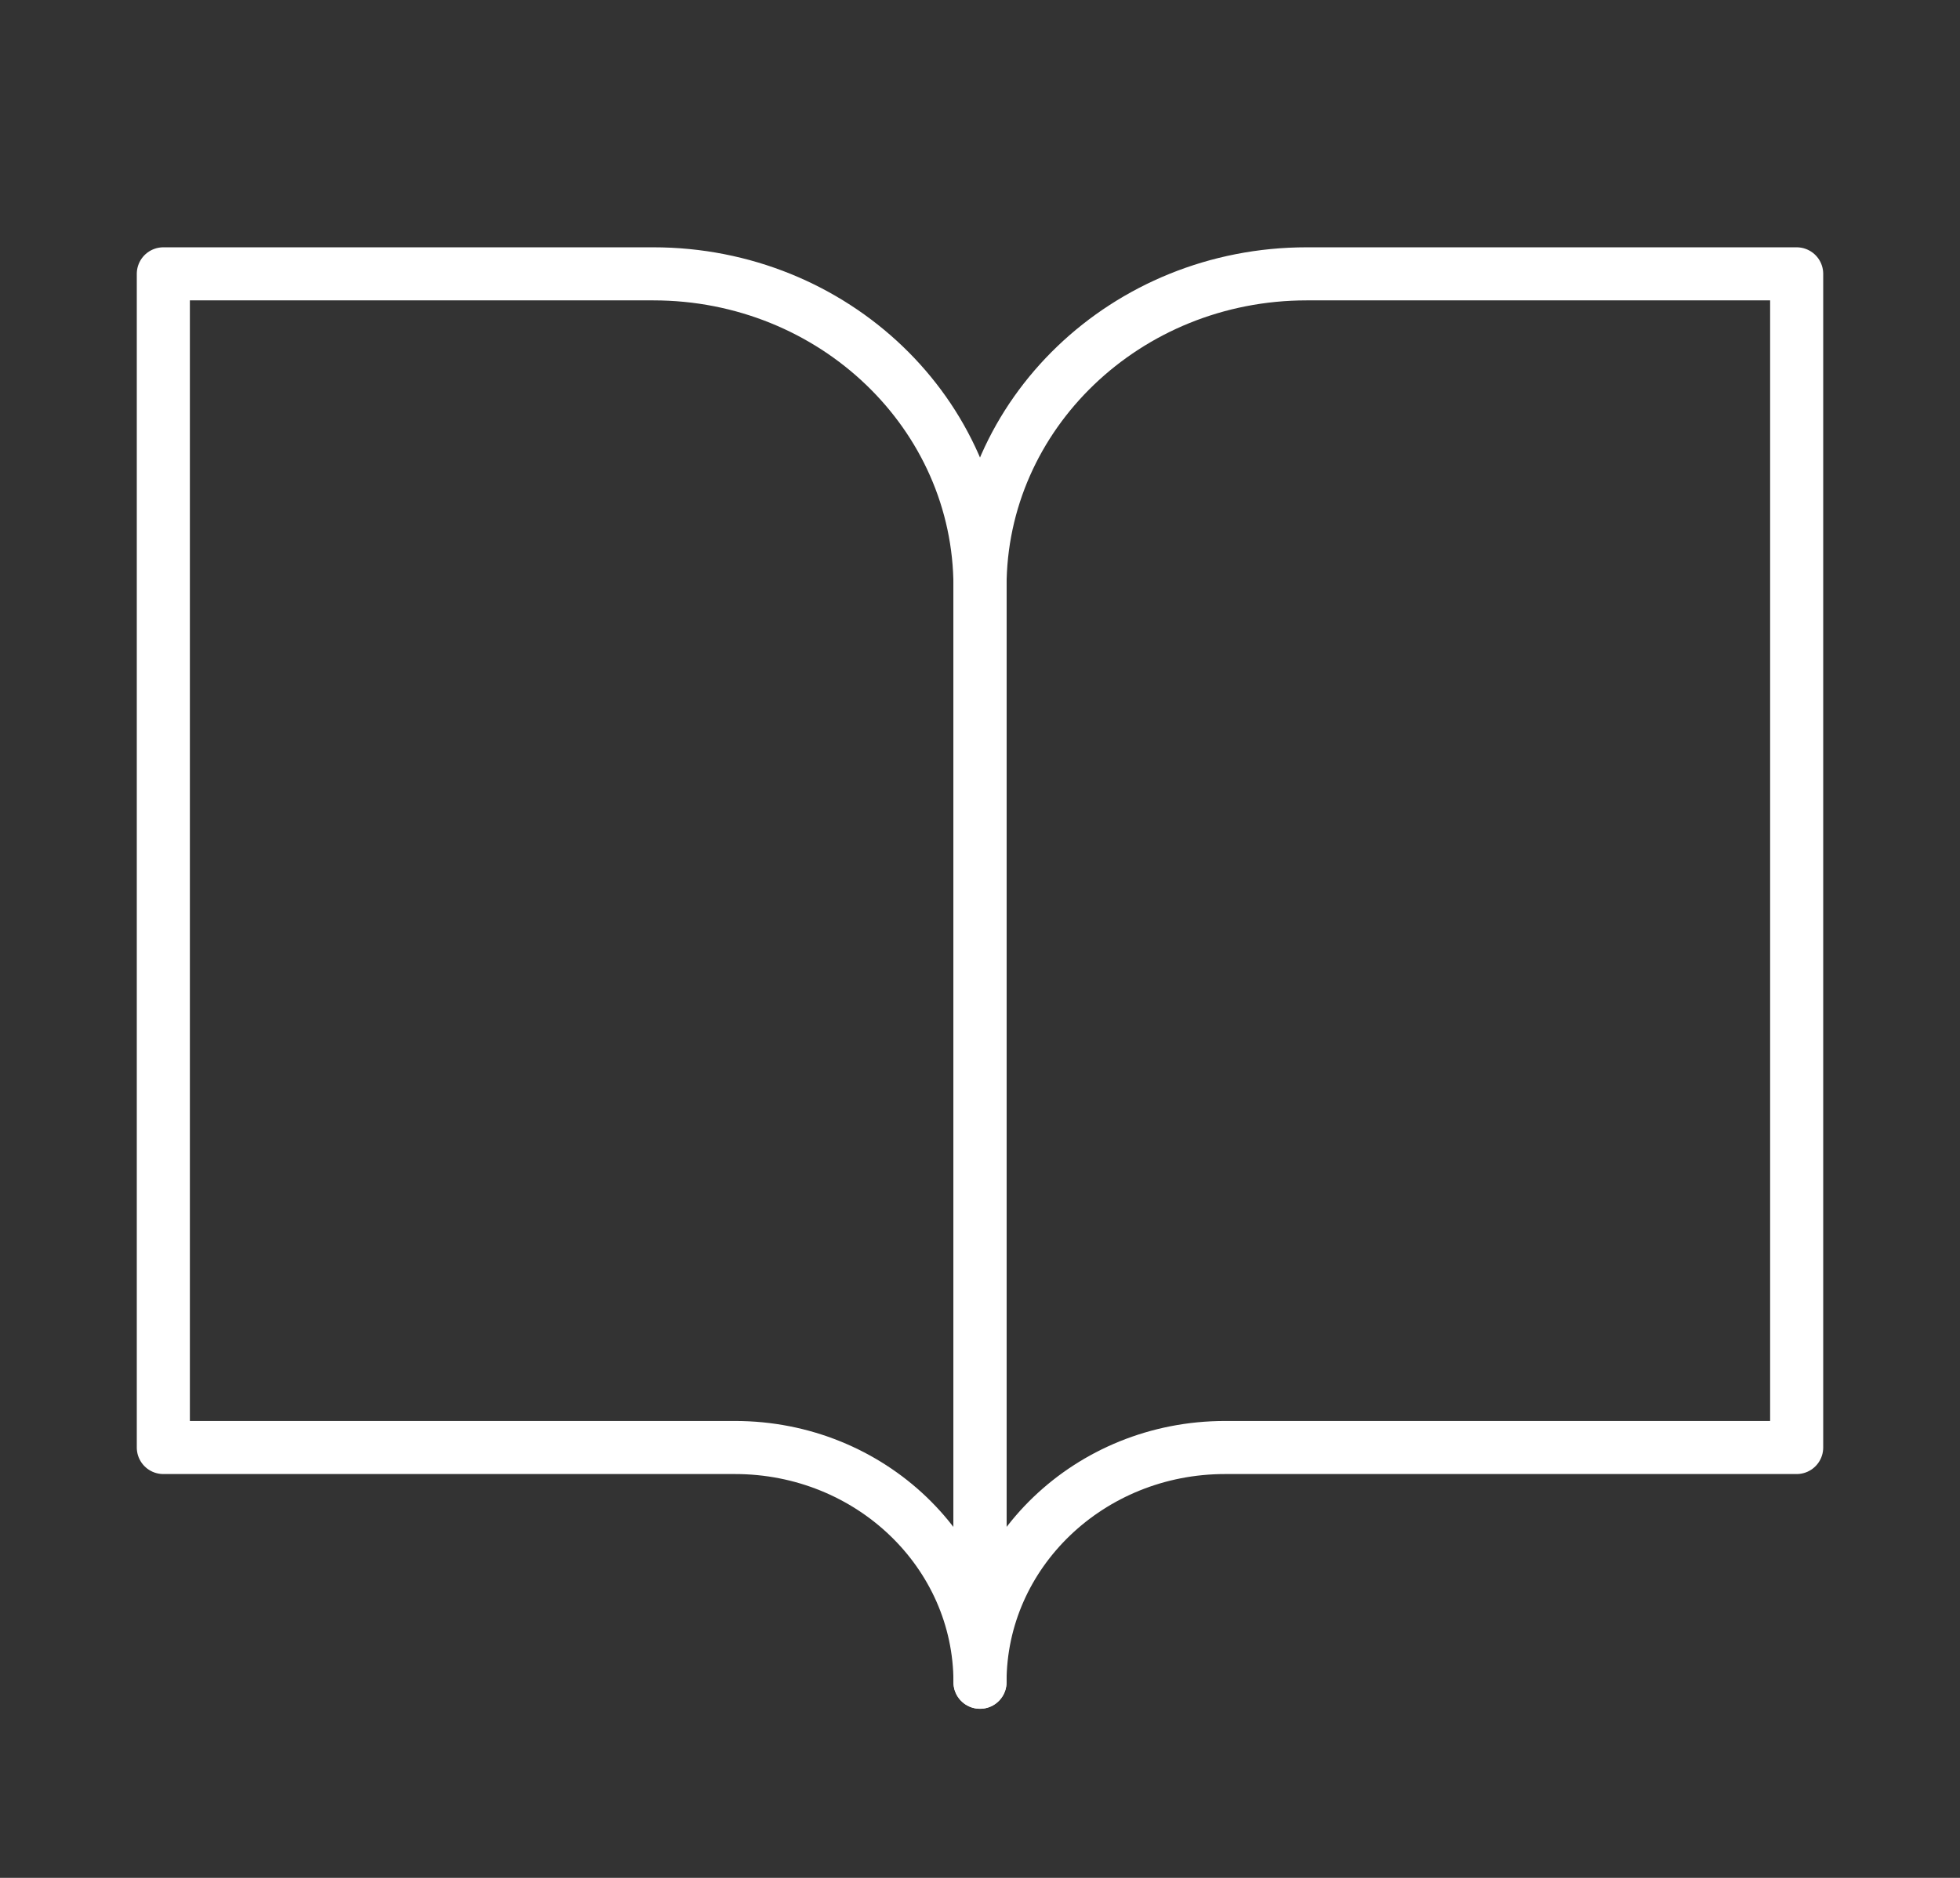
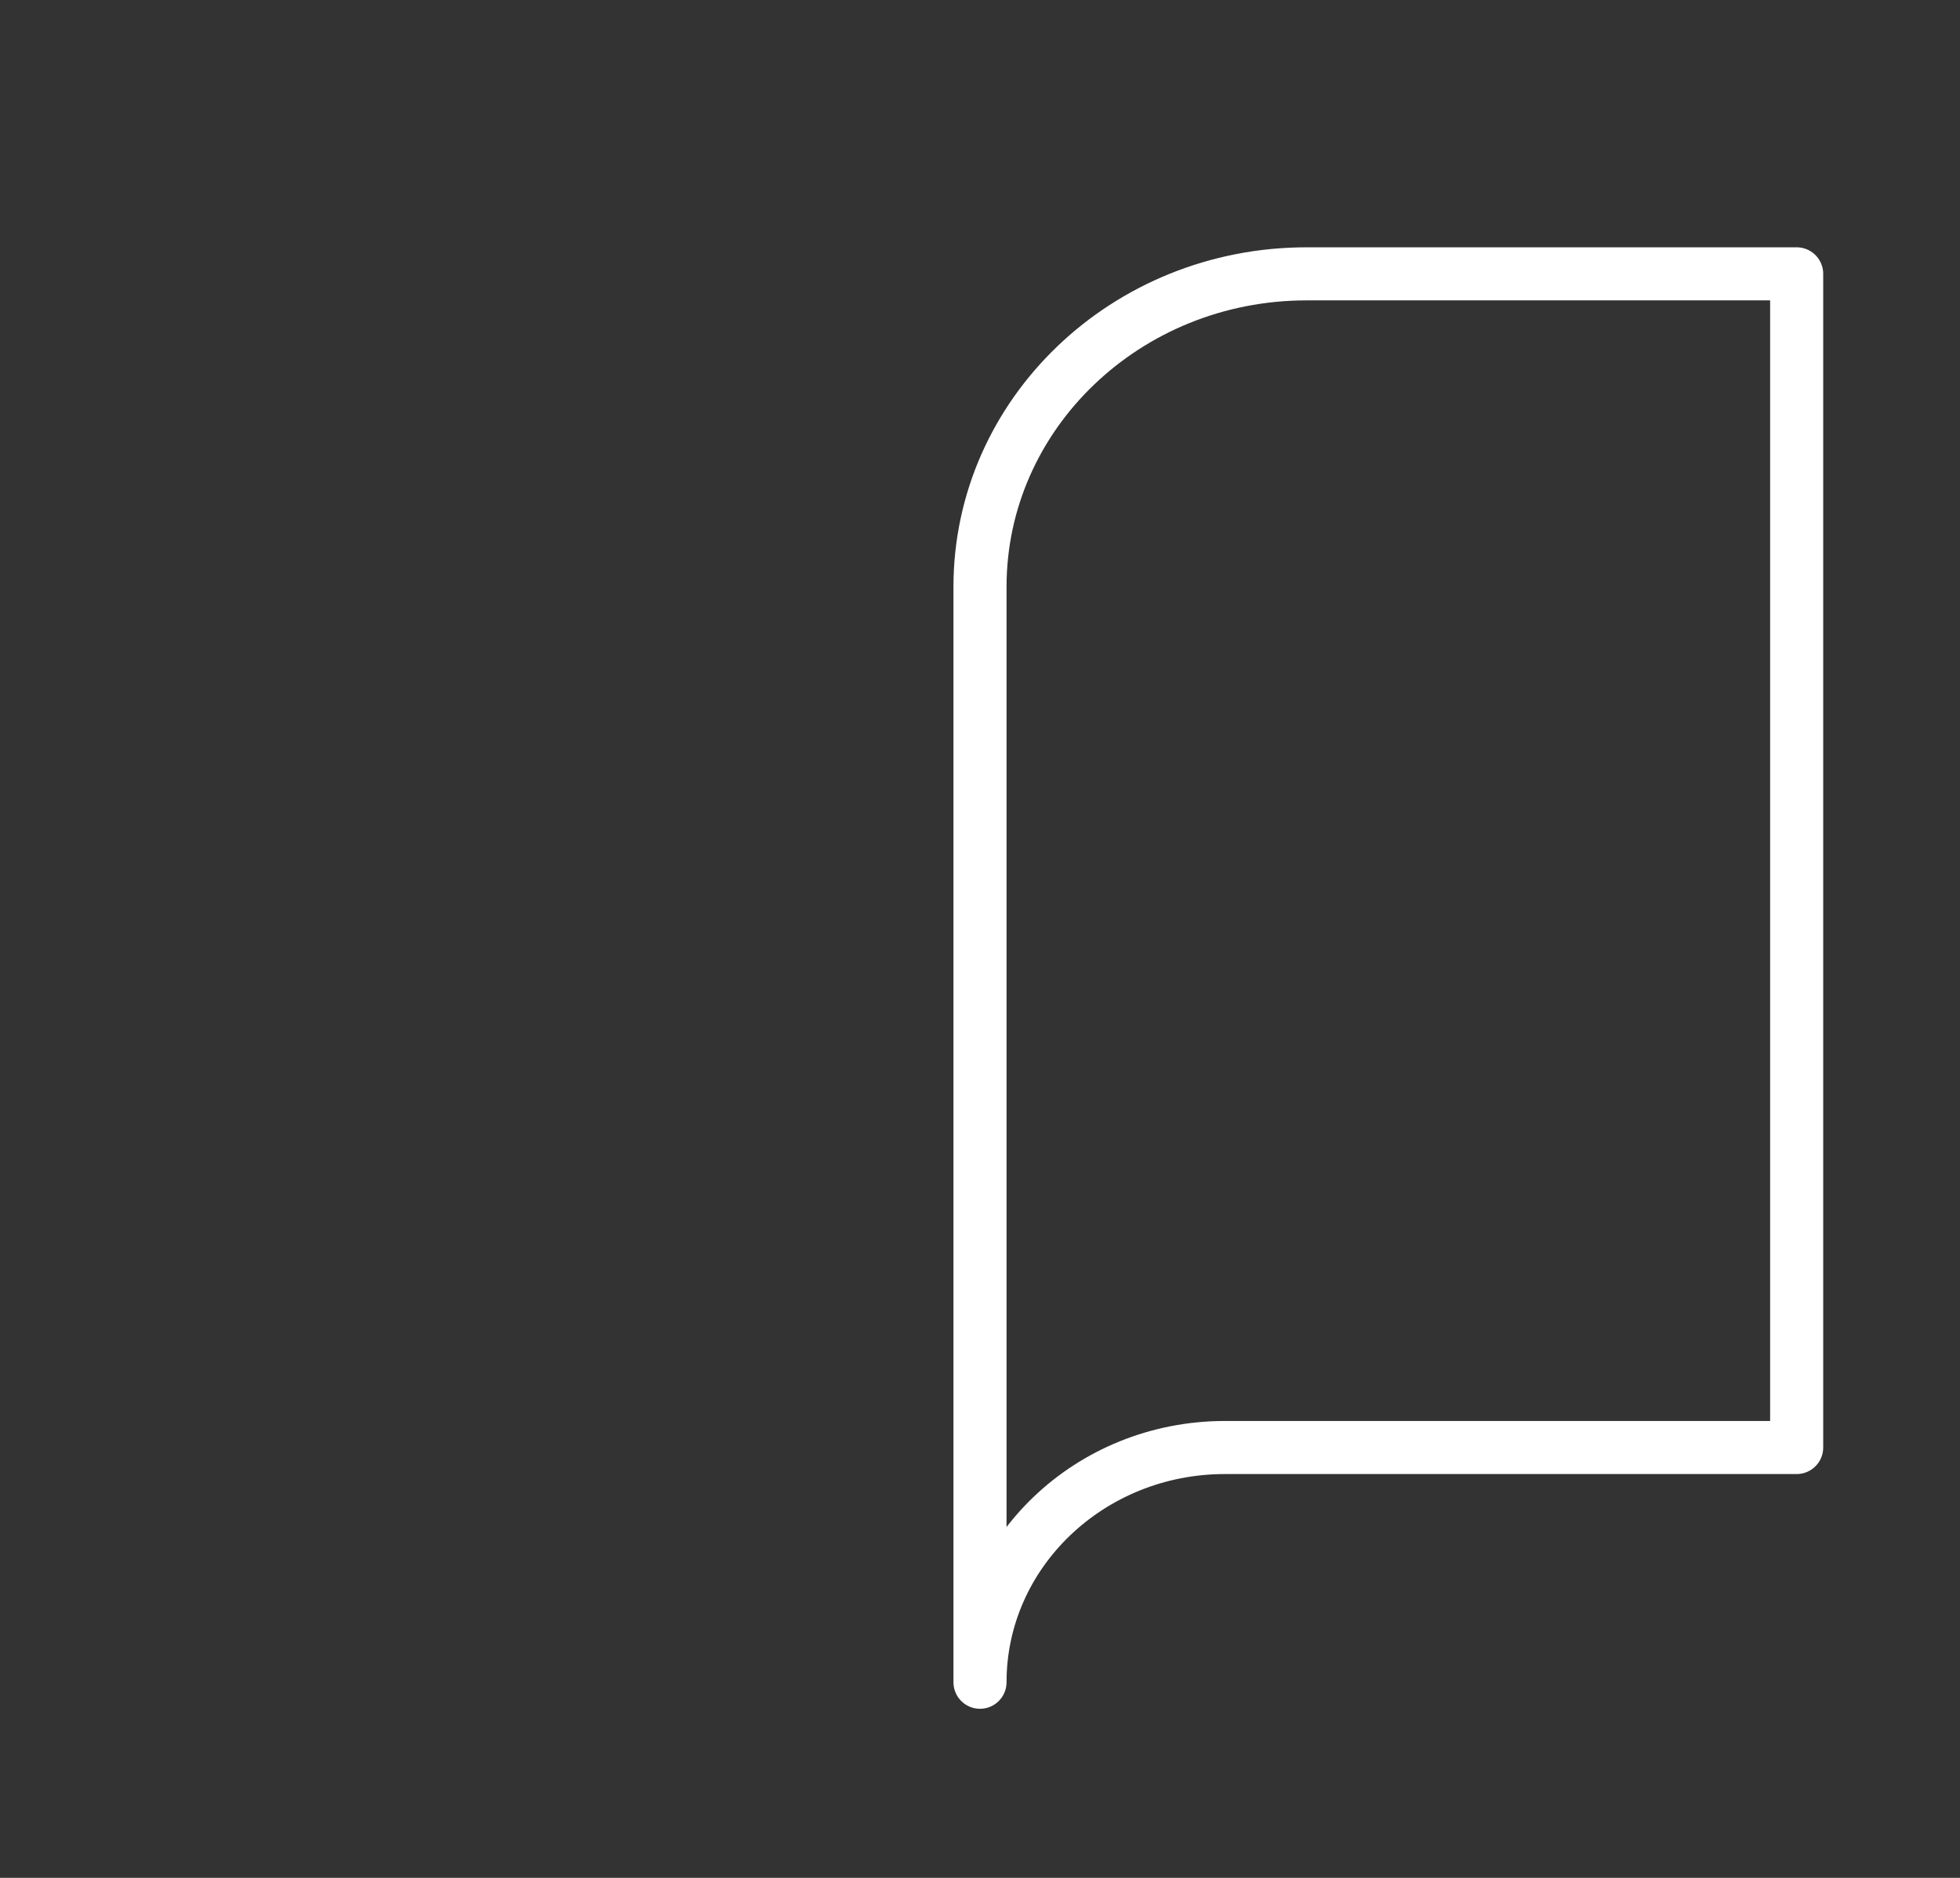
<svg xmlns="http://www.w3.org/2000/svg" width="24" height="23" viewBox="0 0 24 23" fill="none">
  <rect x="0" y="0" width="24" height="23" fill="#333333" stroke="none" />
-   <path d="M2 3.354H8C10.209 3.354 12 5.07 12 7.188V20.604C12 19.016 10.657 17.729 9 17.729H2V3.354Z" stroke="white" stroke-width="0.65" stroke-linejoin="round" />
-   <path d="M22 3.354H16C13.791 3.354 12 5.07 12 7.188V20.604C12 19.016 13.343 17.729 15 17.729H22V3.354Z" stroke="white" stroke-width="0.65" stroke-linejoin="round" />
+   <path d="M22 3.354H16C13.791 3.354 12 5.07 12 7.188V20.604C12 19.016 13.343 17.729 15 17.729H22Z" stroke="white" stroke-width="0.65" stroke-linejoin="round" />
</svg>